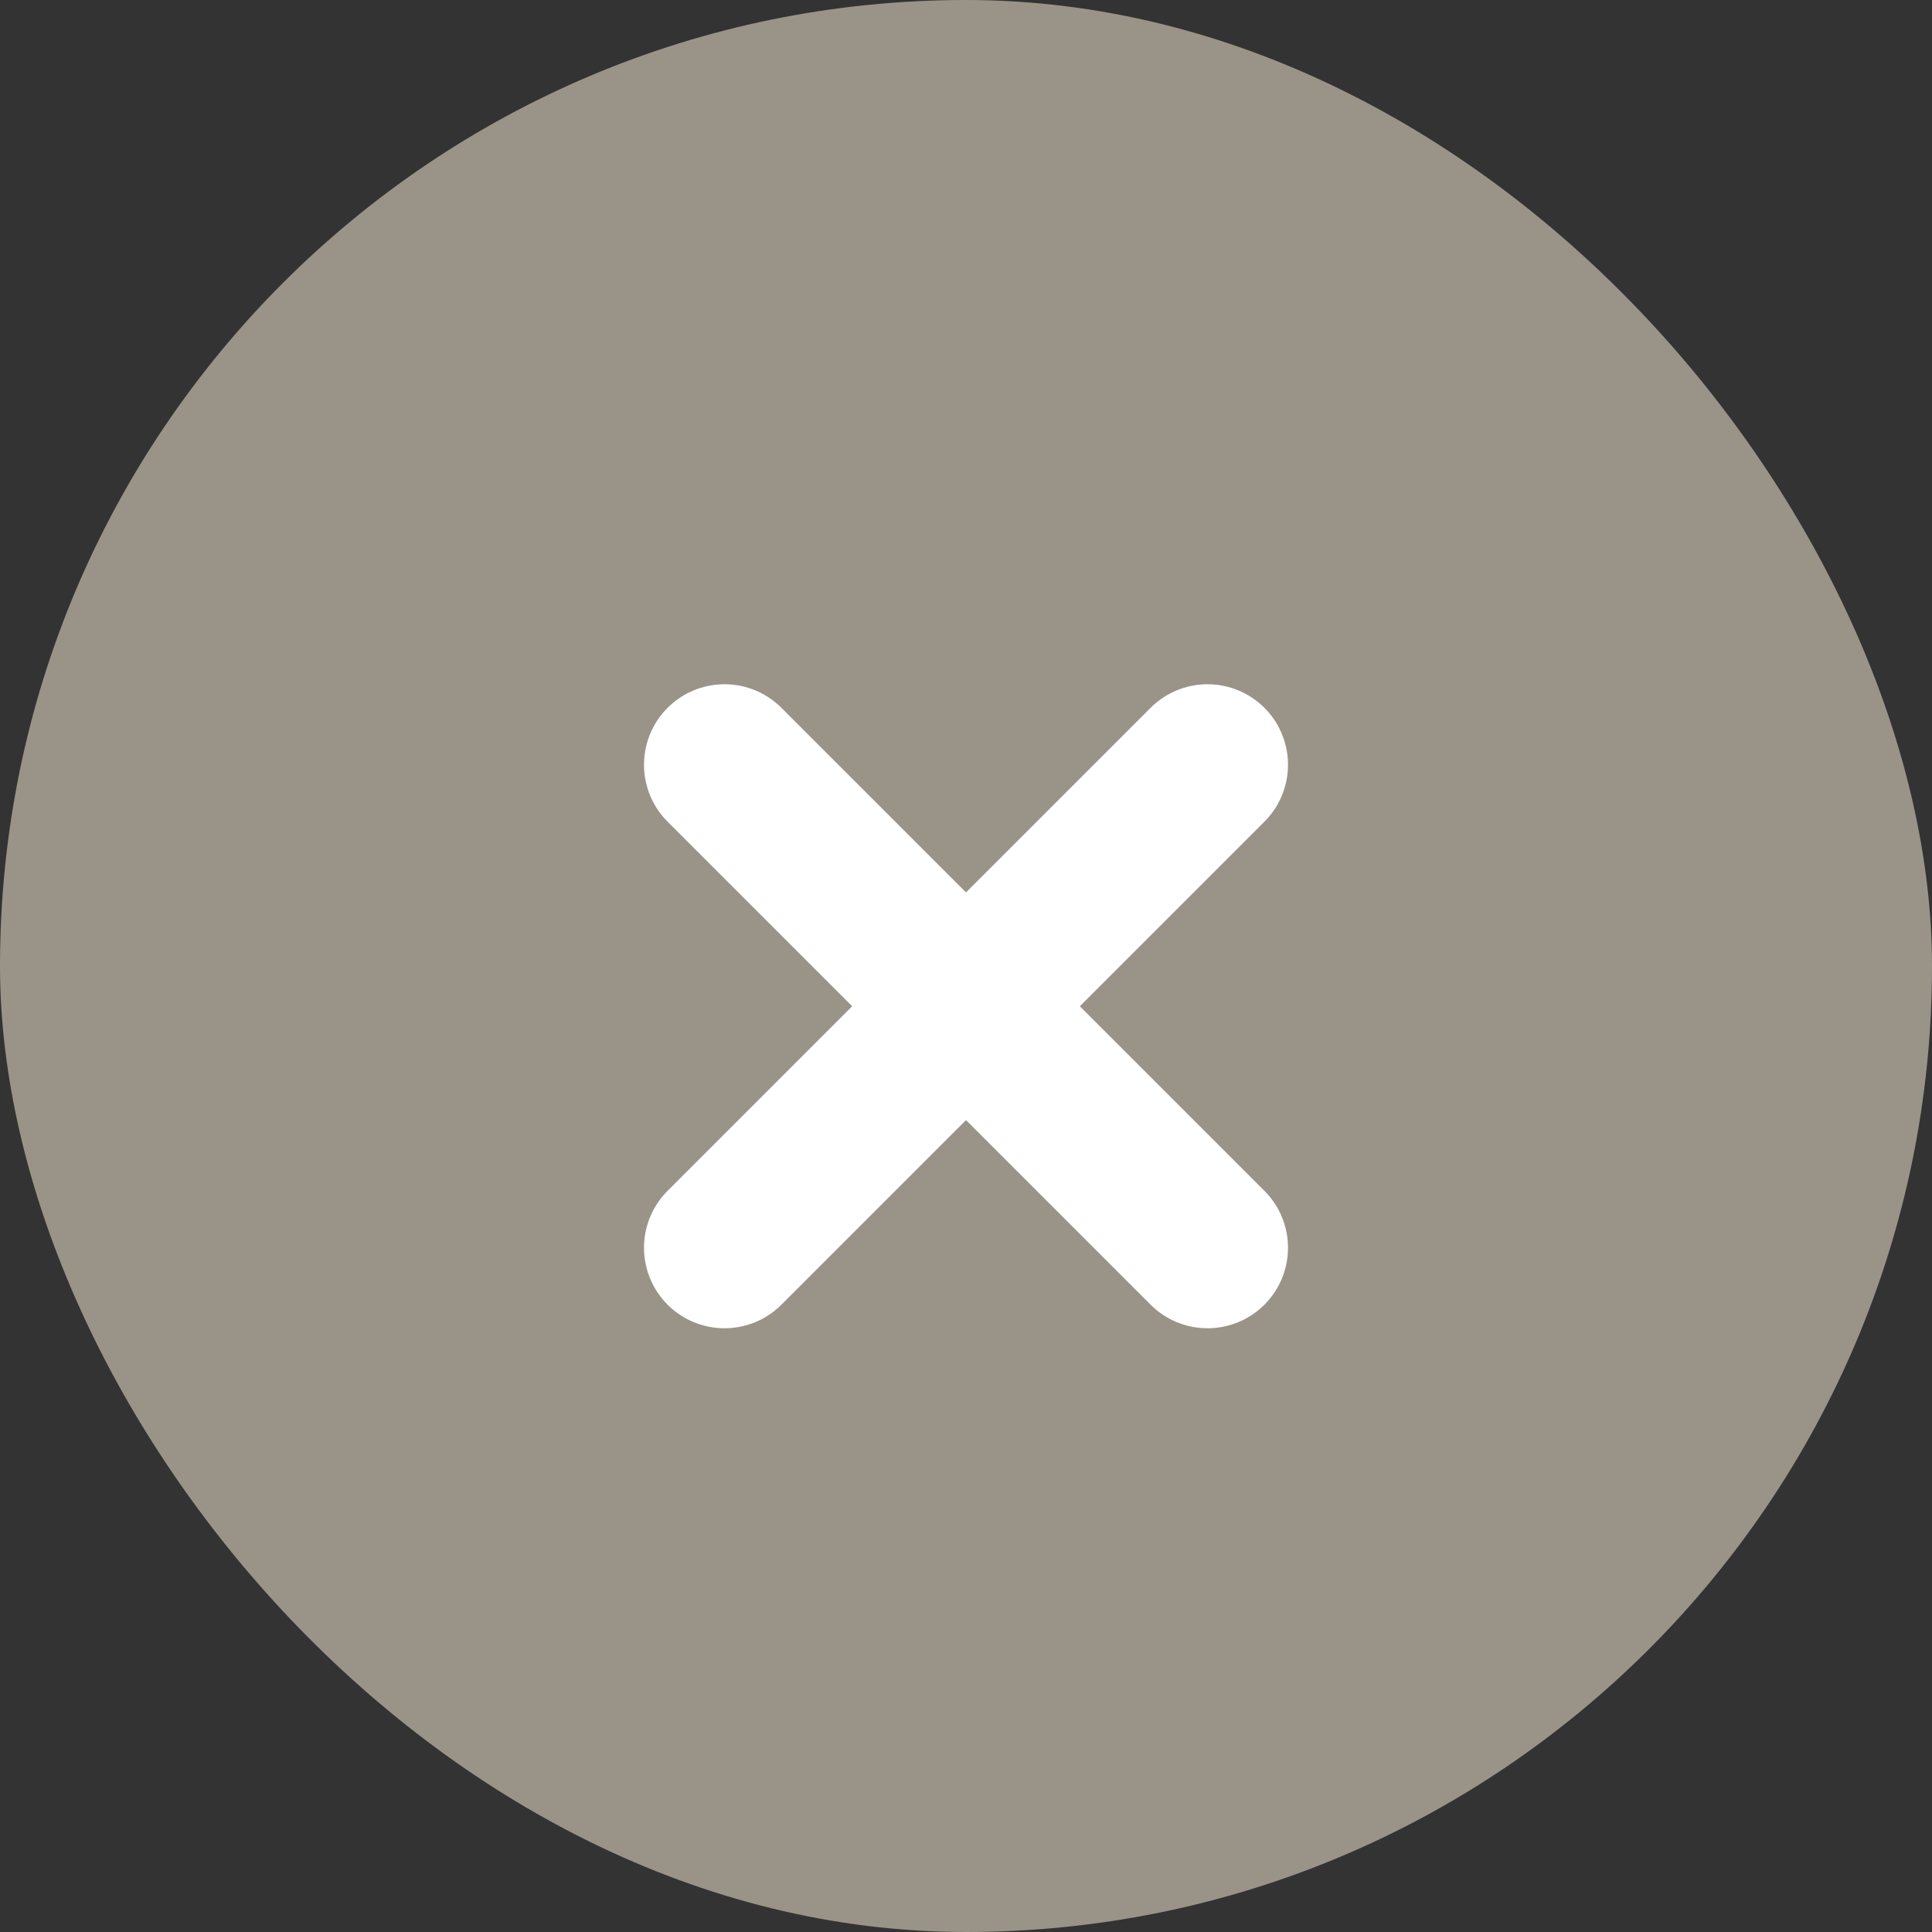
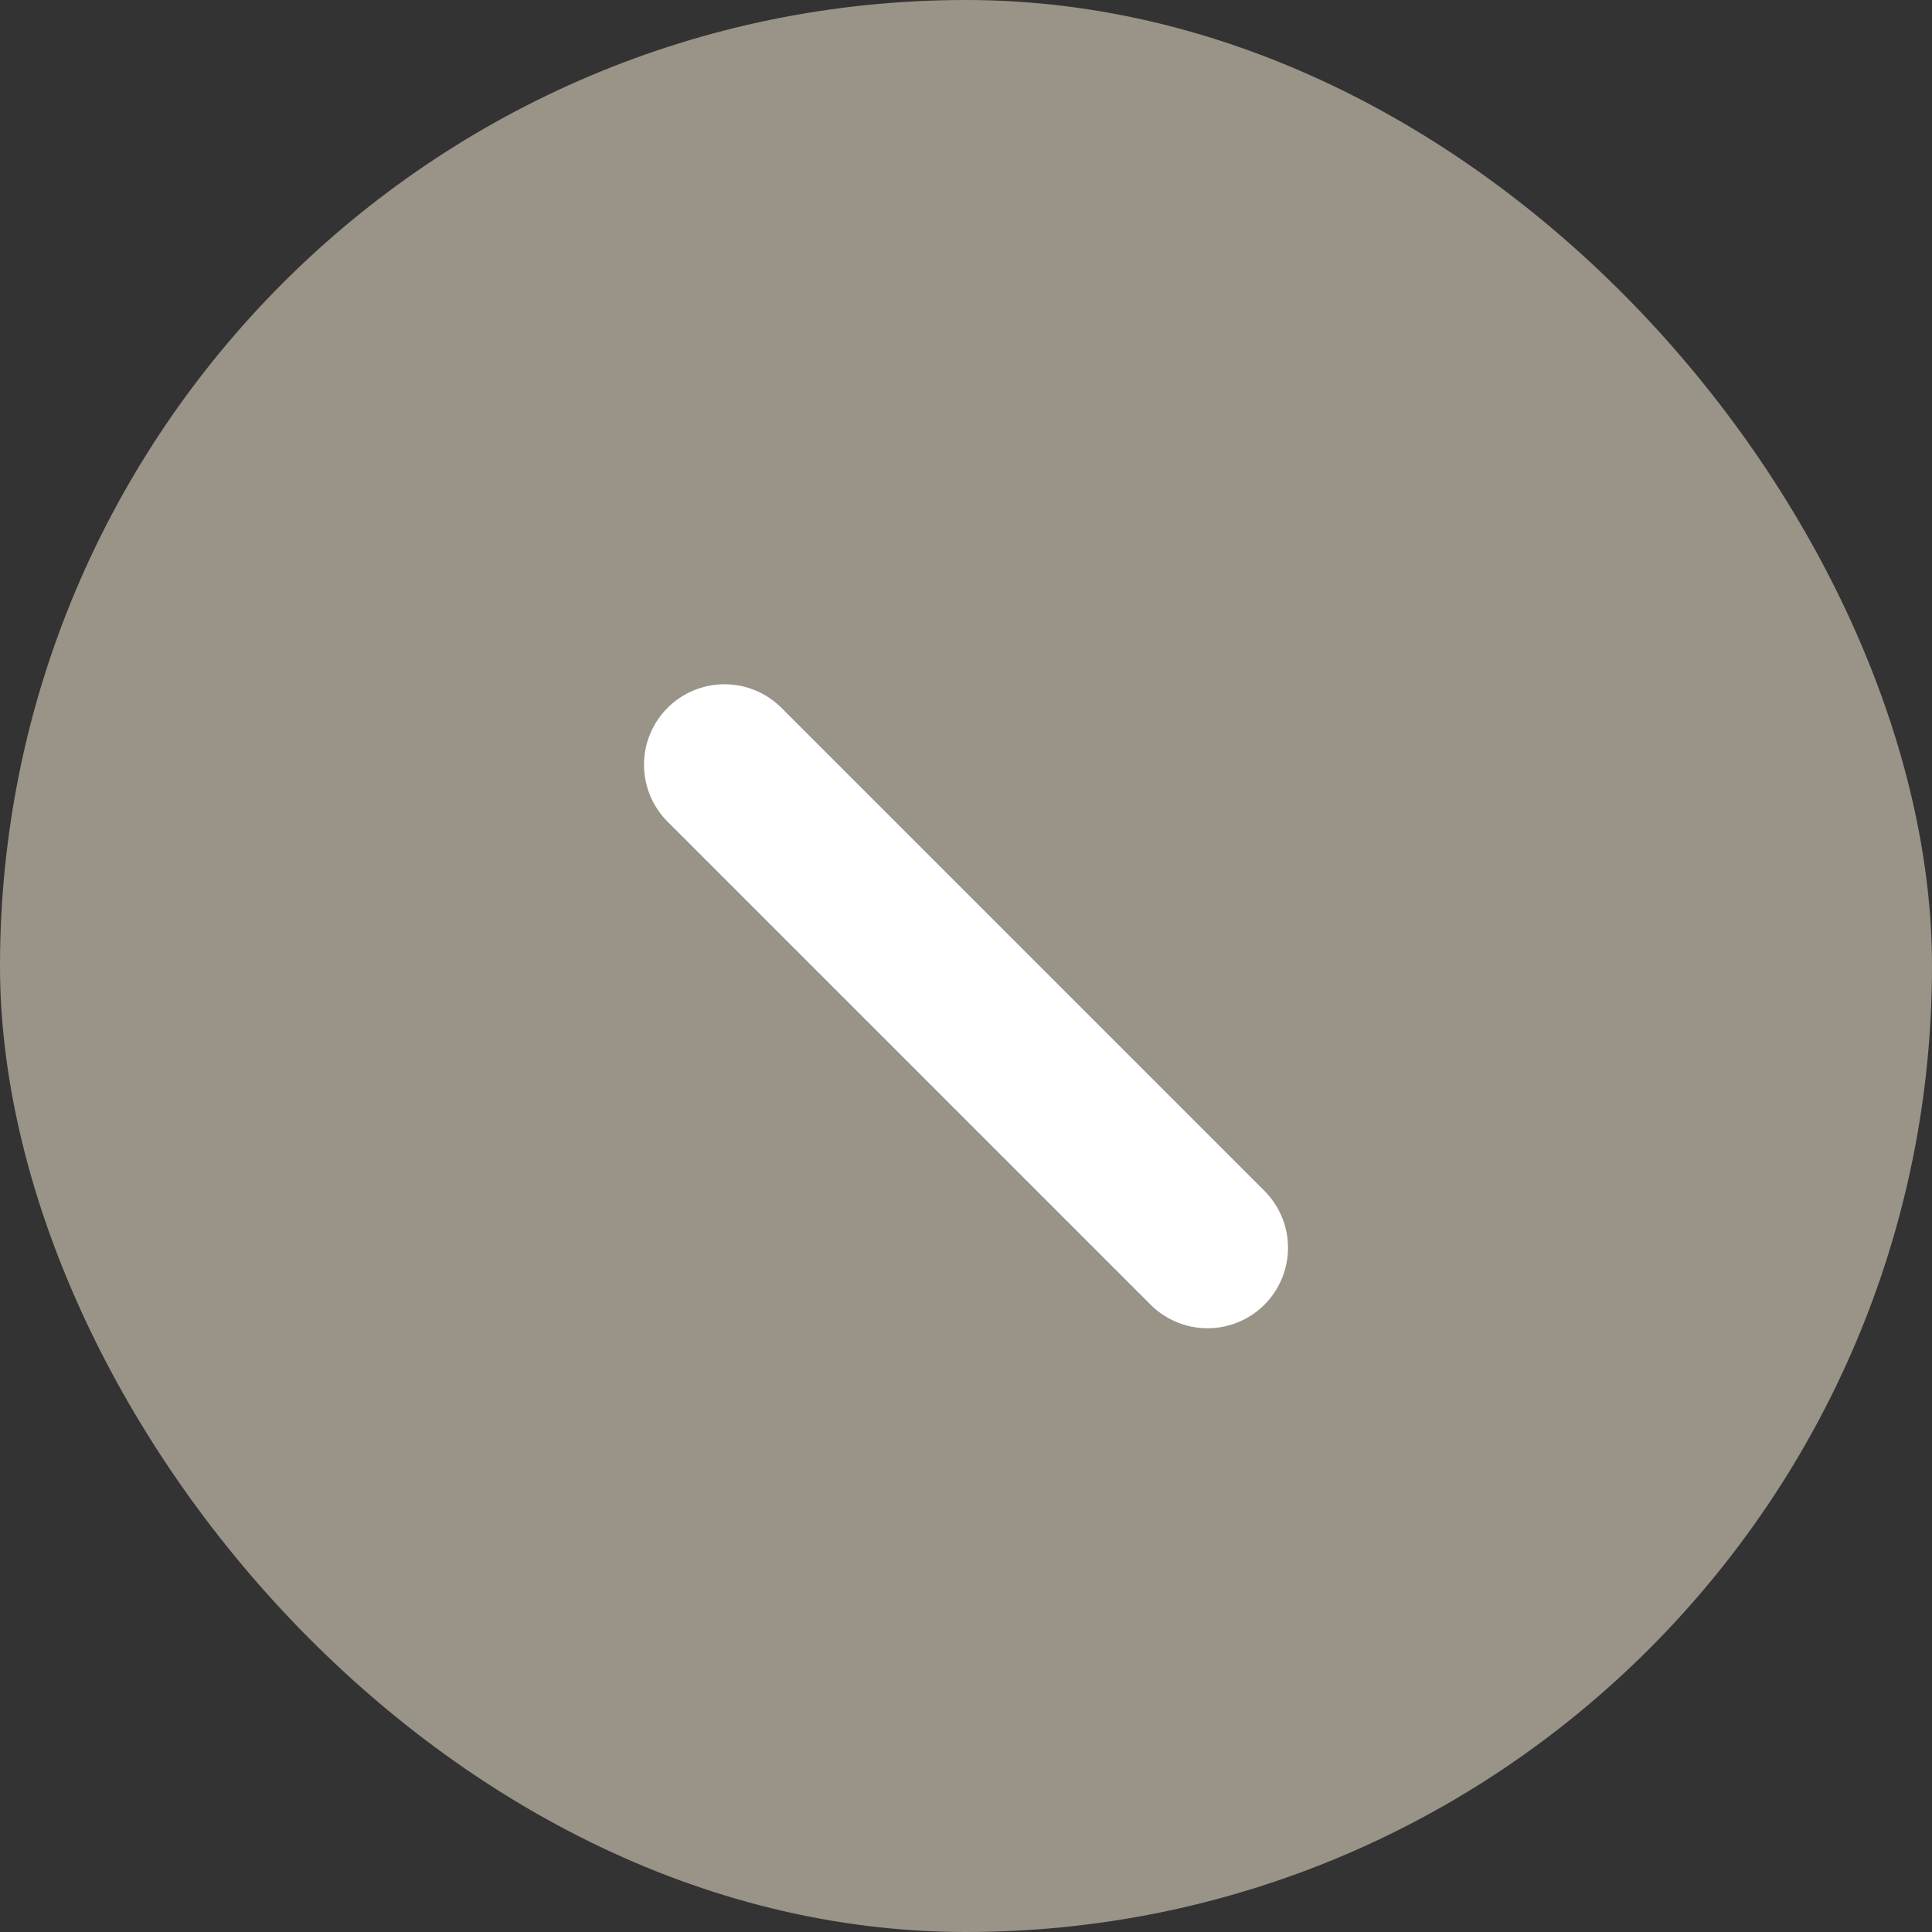
<svg xmlns="http://www.w3.org/2000/svg" width="24" height="24" viewBox="0 0 24 24" fill="none">
  <rect x="0" y="0" width="24" height="24" fill="#333333" stroke="none" />
  <rect width="24" height="24" rx="12" fill="#9A9388" />
-   <path d="M15 9.5L9 15.5" stroke="white" stroke-width="2" stroke-linecap="round" stroke-linejoin="round" />
  <path d="M9 9.5L15 15.5" stroke="white" stroke-width="2" stroke-linecap="round" stroke-linejoin="round" />
</svg>